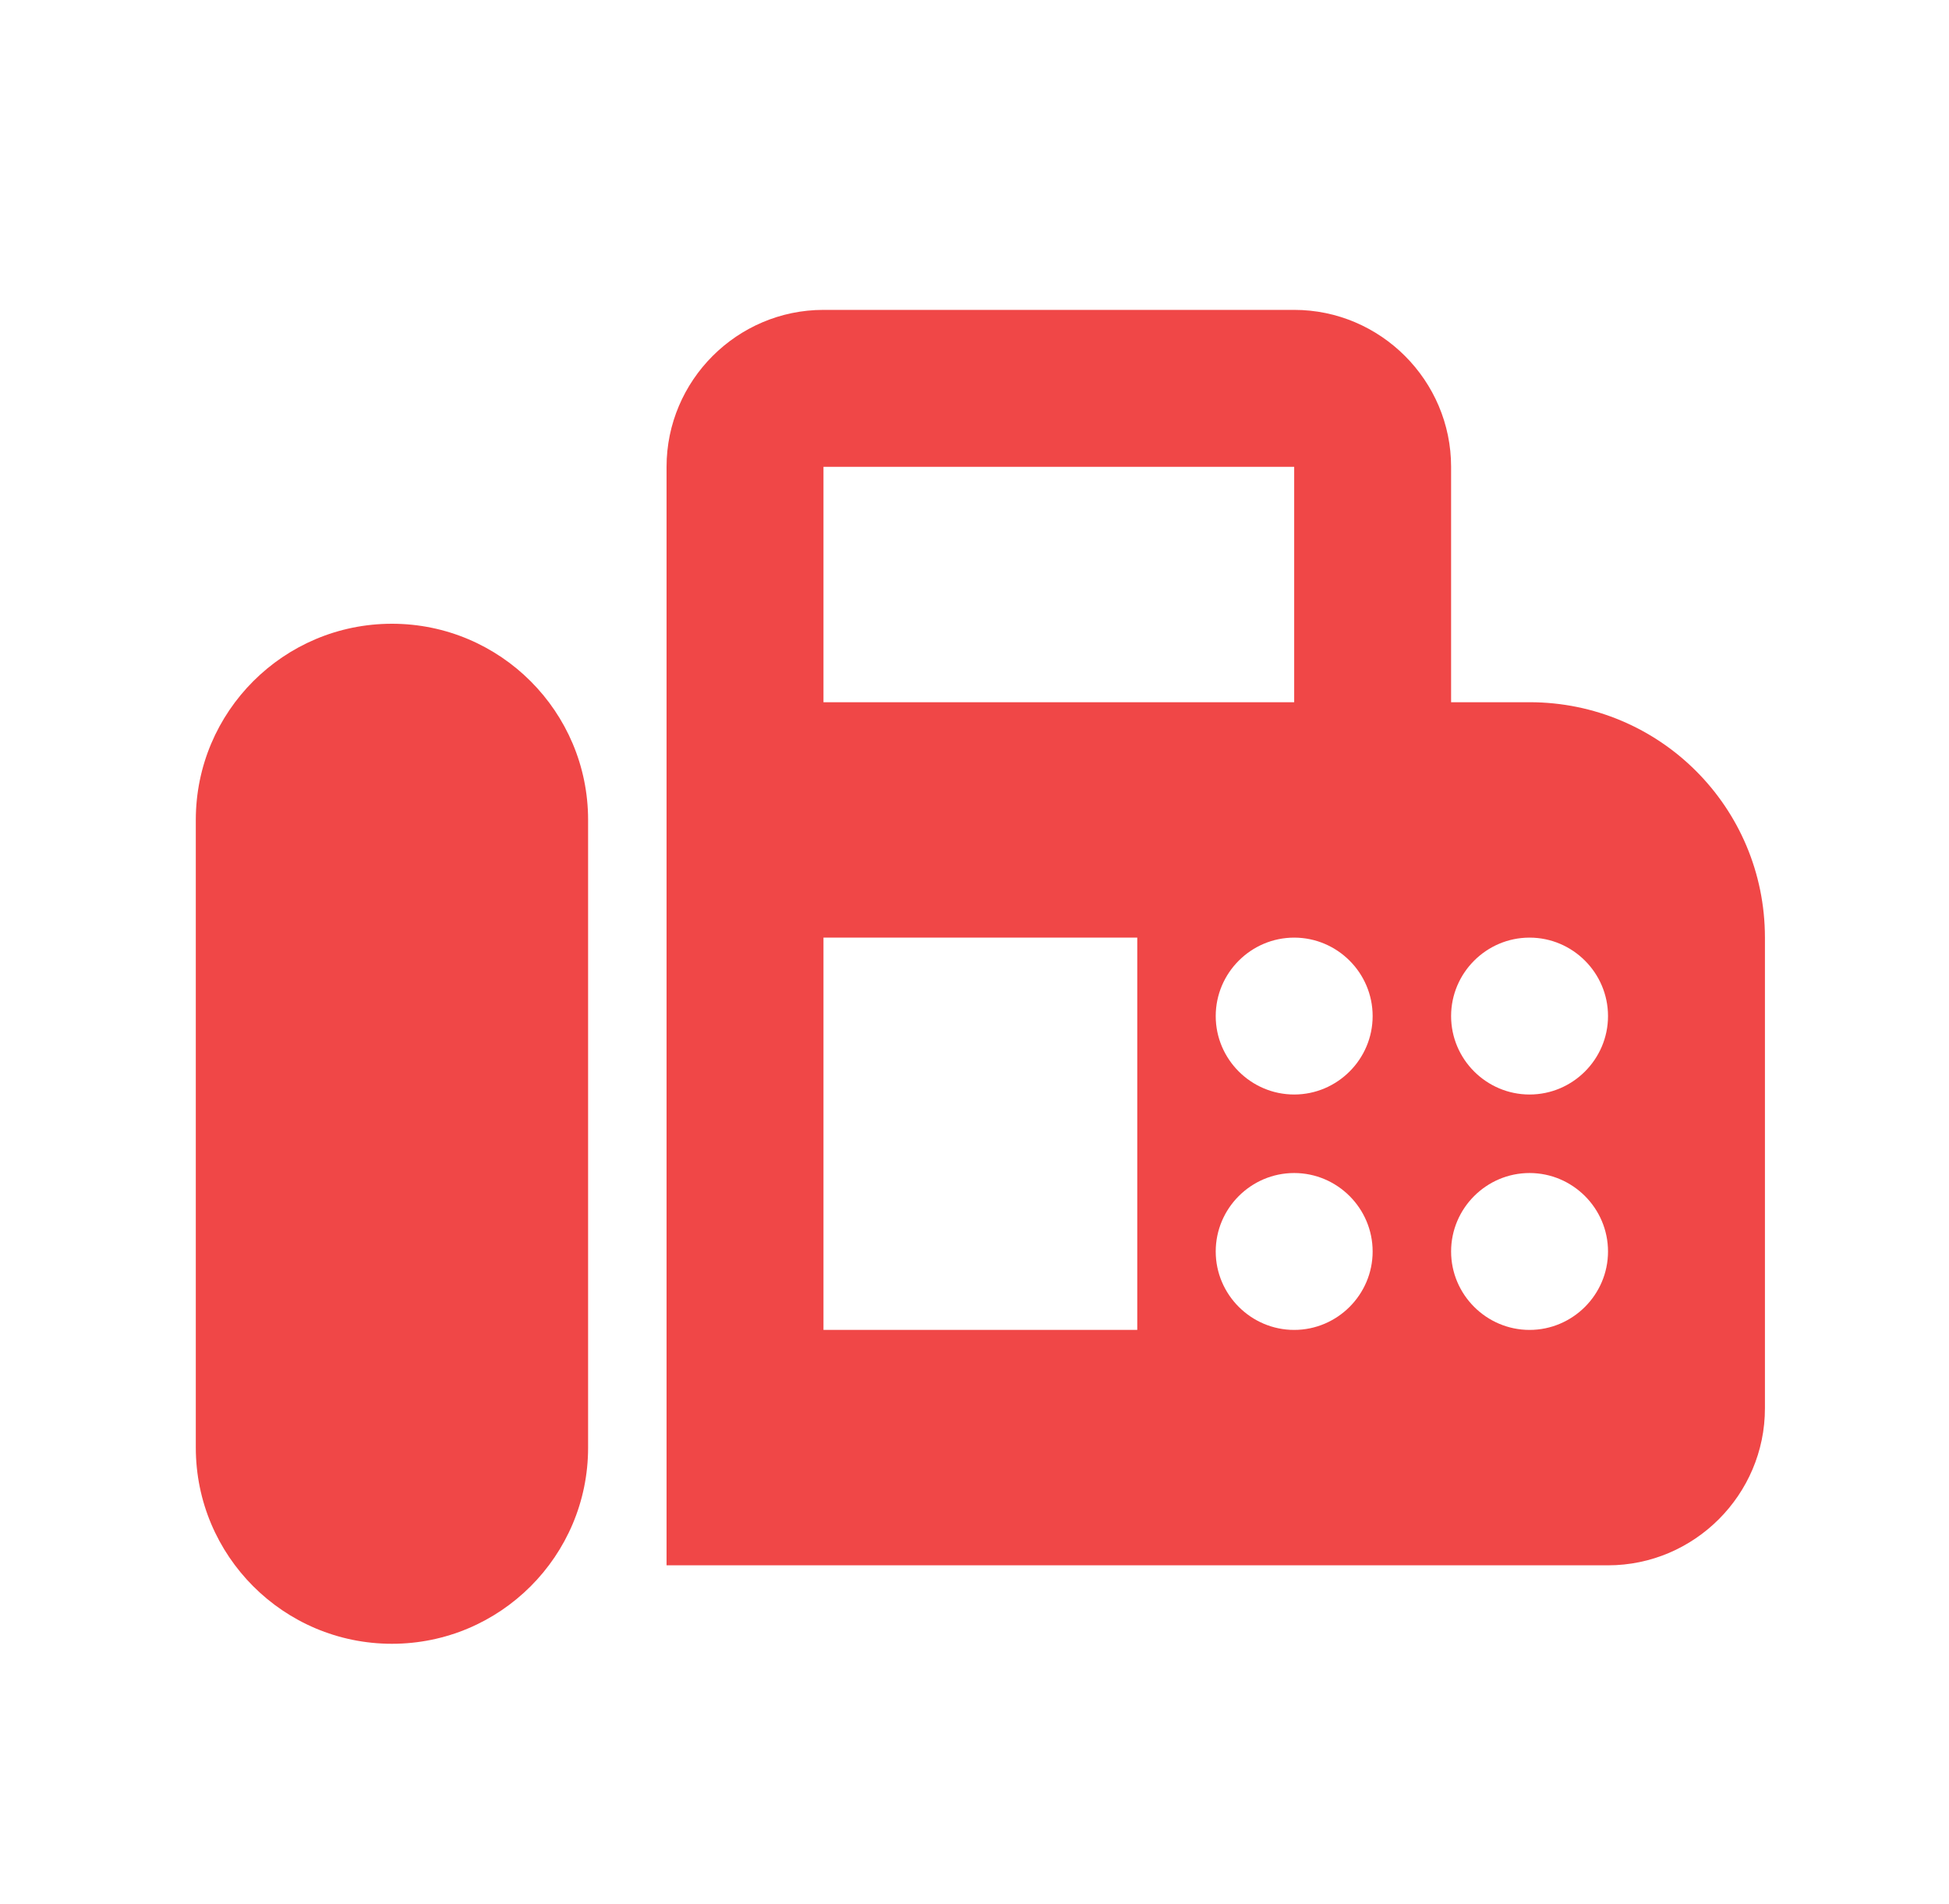
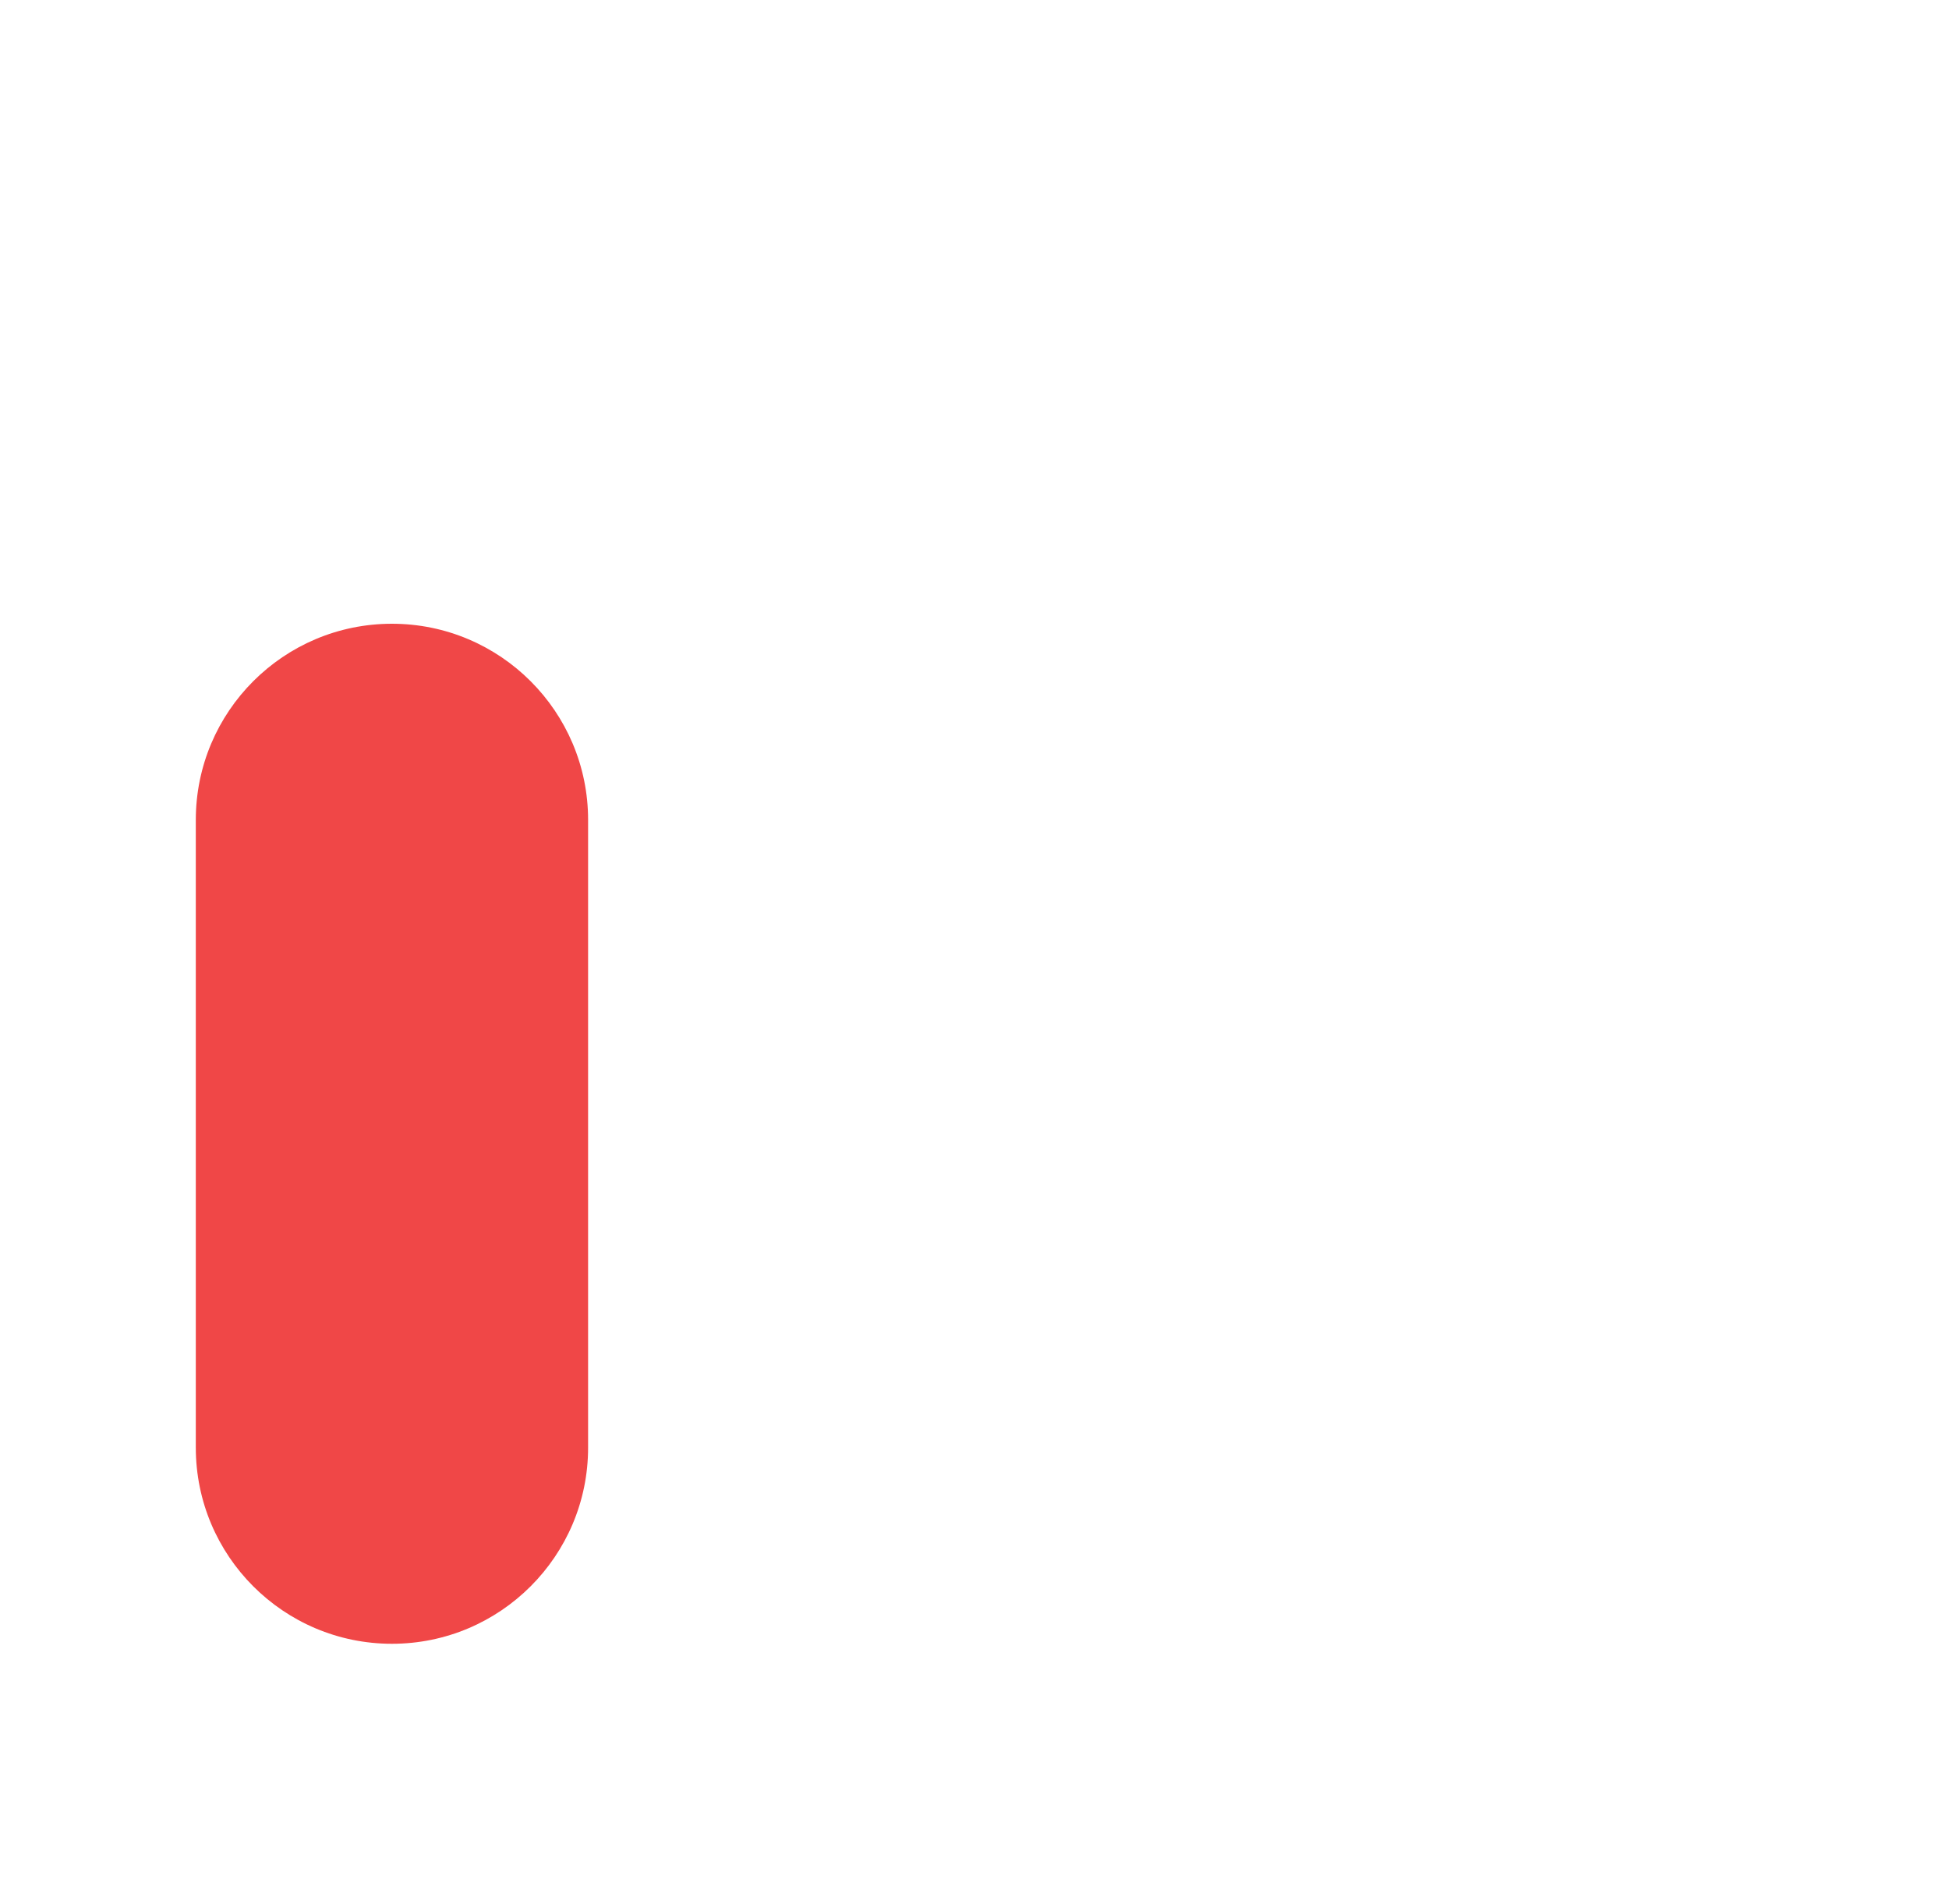
<svg xmlns="http://www.w3.org/2000/svg" width="43" height="42" viewBox="0 0 43 42" fill="none">
-   <path d="M33.746 15.491H32.015V10.298C32.015 8.394 30.457 6.836 28.553 6.836H18.168C16.263 6.836 14.706 8.394 14.706 10.298V34.531H35.477C37.381 34.531 38.939 32.973 38.939 31.069V20.684C38.939 17.81 36.62 15.491 33.746 15.491ZM18.168 10.298H28.553V15.491H18.168V10.298ZM25.091 29.338H18.168V20.684H25.091V29.338ZM28.553 29.338C27.601 29.338 26.822 28.559 26.822 27.608C26.822 26.655 27.601 25.877 28.553 25.877C29.505 25.877 30.284 26.655 30.284 27.608C30.284 28.559 29.505 29.338 28.553 29.338ZM28.553 24.145C27.601 24.145 26.822 23.367 26.822 22.415C26.822 21.462 27.601 20.684 28.553 20.684C29.505 20.684 30.284 21.462 30.284 22.415C30.284 23.367 29.505 24.145 28.553 24.145ZM33.746 29.338C32.794 29.338 32.015 28.559 32.015 27.608C32.015 26.655 32.794 25.877 33.746 25.877C34.698 25.877 35.477 26.655 35.477 27.608C35.477 28.559 34.698 29.338 33.746 29.338ZM33.746 24.145C32.794 24.145 32.015 23.367 32.015 22.415C32.015 21.462 32.794 20.684 33.746 20.684C34.698 20.684 35.477 21.462 35.477 22.415C35.477 23.367 34.698 24.145 33.746 24.145Z" fill="#F04747" />
  <path d="M8.647 13.76C6.258 13.76 4.32 15.698 4.32 18.087V31.935C4.32 34.324 6.258 36.262 8.647 36.262C11.036 36.262 12.975 34.324 12.975 31.935V18.087C12.975 15.698 11.036 13.76 8.647 13.76Z" fill="#F04747" />
</svg>